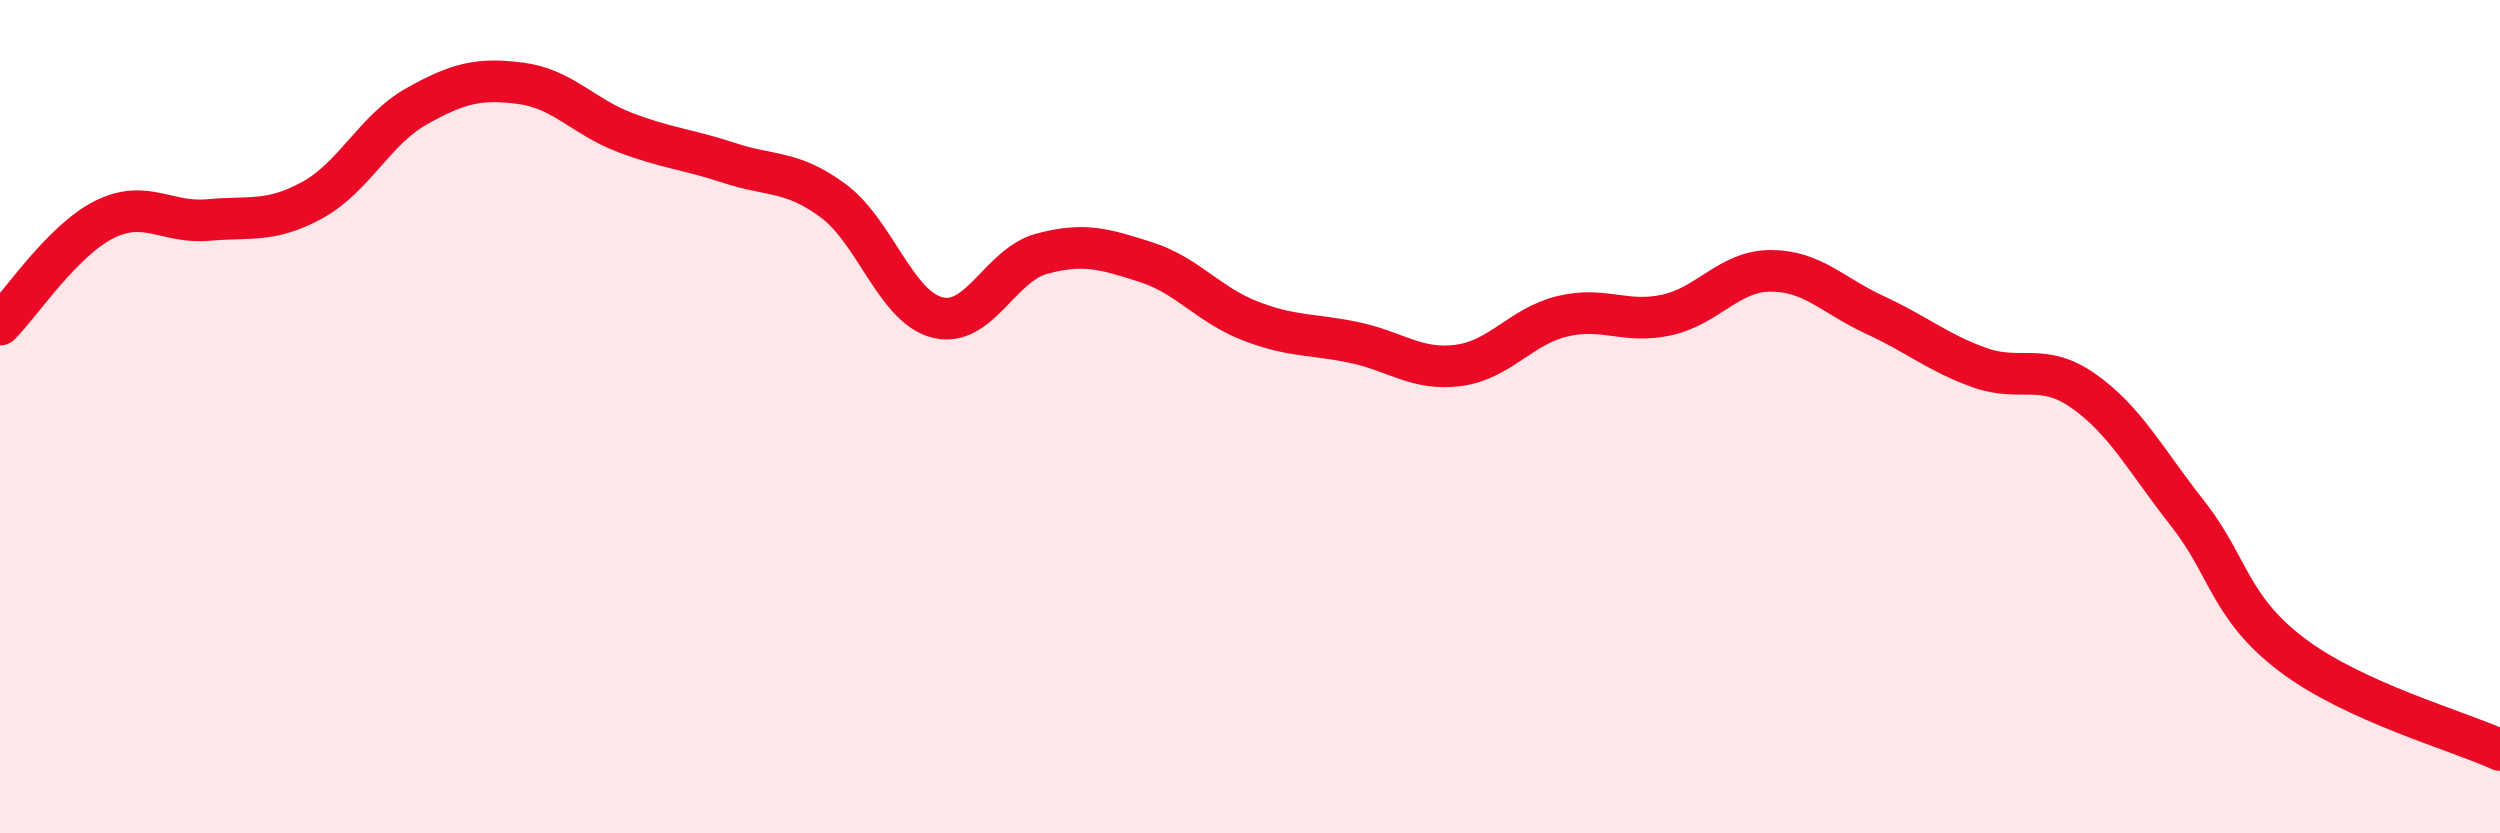
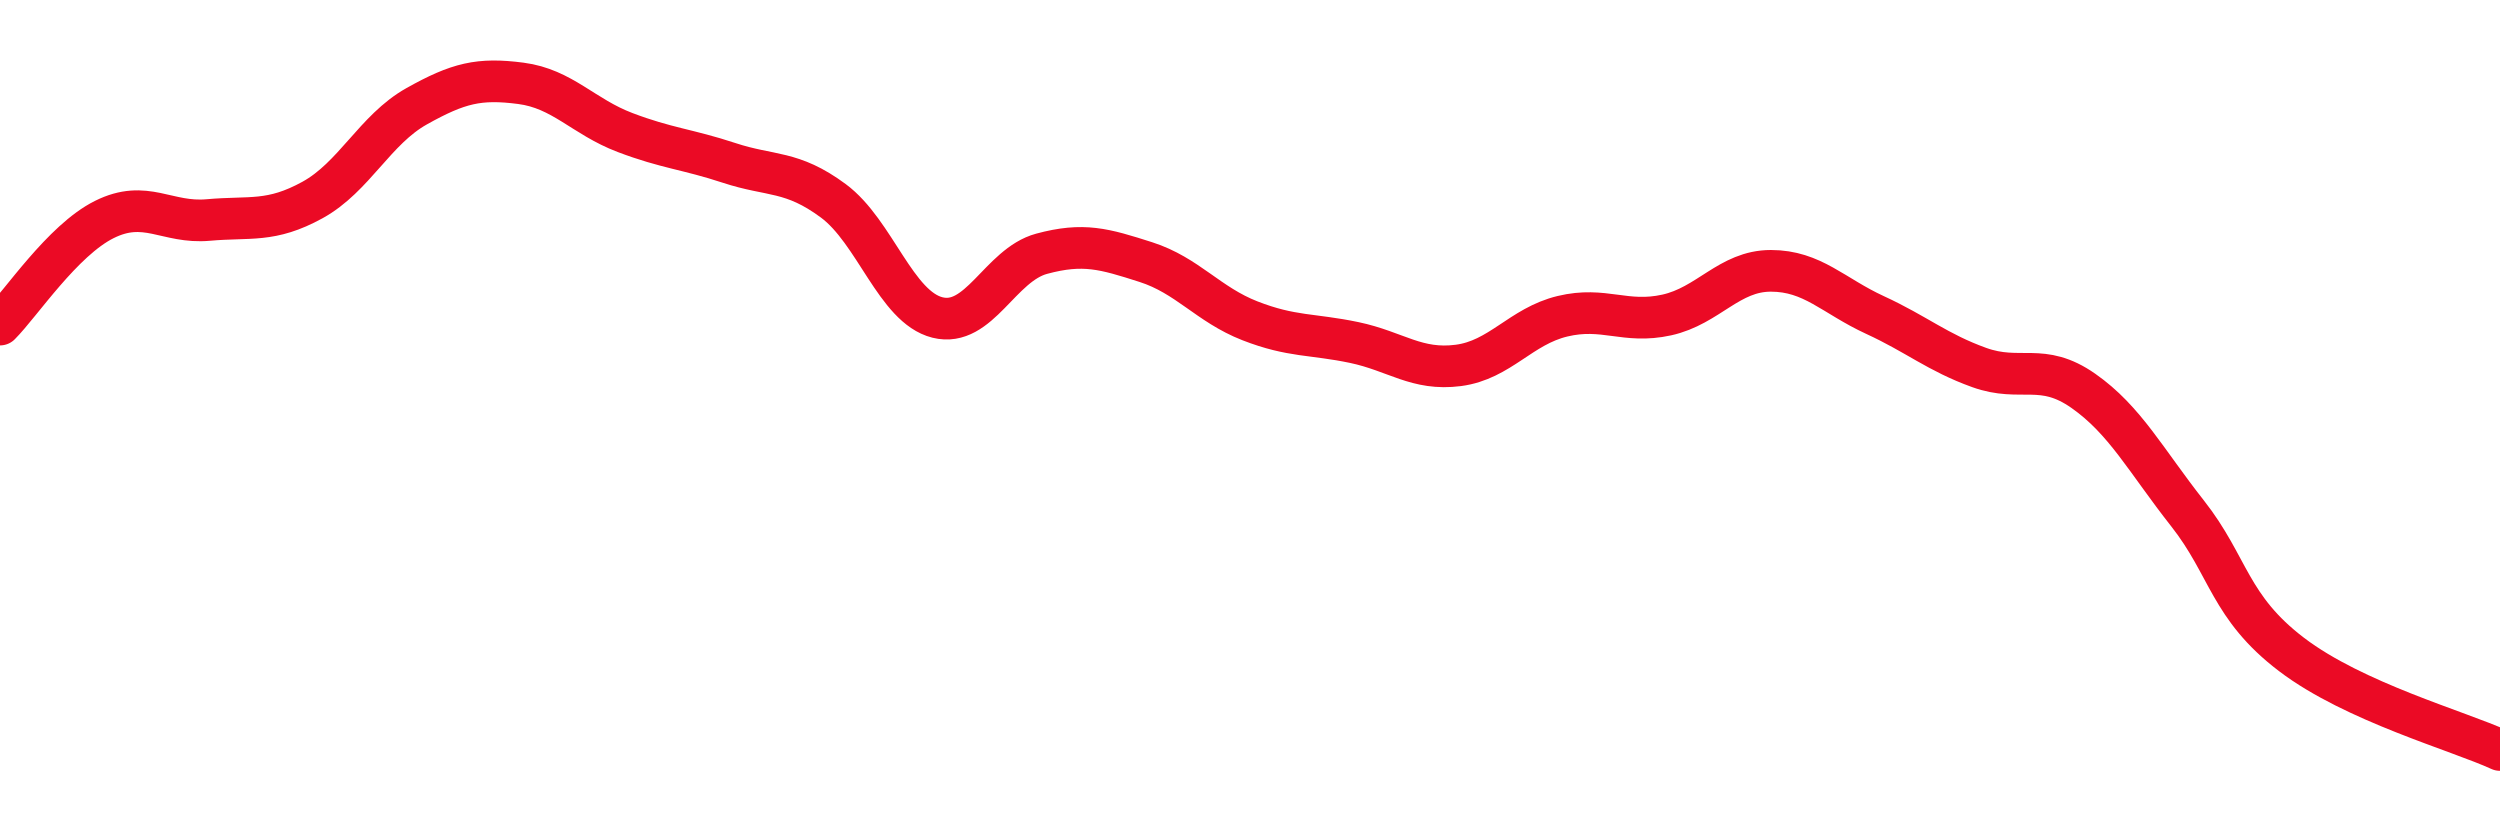
<svg xmlns="http://www.w3.org/2000/svg" width="60" height="20" viewBox="0 0 60 20">
-   <path d="M 0,7.79 C 0.5,7.29 1.5,5.77 2.5,5.27 C 3.5,4.77 4,5.37 5,5.28 C 6,5.19 6.5,5.35 7.5,4.8 C 8.5,4.25 9,3.11 10,2.55 C 11,1.99 11.5,1.87 12.5,2 C 13.5,2.13 14,2.8 15,3.18 C 16,3.56 16.5,3.58 17.5,3.91 C 18.5,4.24 19,4.08 20,4.82 C 21,5.56 21.5,7.37 22.5,7.62 C 23.5,7.87 24,6.36 25,6.09 C 26,5.82 26.5,5.97 27.5,6.29 C 28.5,6.61 29,7.31 30,7.7 C 31,8.09 31.5,8.01 32.5,8.22 C 33.5,8.43 34,8.9 35,8.77 C 36,8.64 36.5,7.83 37.5,7.59 C 38.5,7.35 39,7.78 40,7.56 C 41,7.34 41.5,6.5 42.5,6.5 C 43.5,6.5 44,7.1 45,7.56 C 46,8.02 46.5,8.46 47.5,8.82 C 48.5,9.18 49,8.68 50,9.38 C 51,10.08 51.5,11.05 52.5,12.32 C 53.5,13.59 53.5,14.57 55,15.71 C 56.5,16.85 59,17.54 60,18L60 20L0 20Z" fill="#EB0A25" opacity="0.1" stroke-linecap="round" stroke-linejoin="round" />
  <path d="M 0,7.79 C 0.5,7.29 1.5,5.77 2.5,5.27 C 3.5,4.77 4,5.37 5,5.28 C 6,5.19 6.5,5.35 7.5,4.8 C 8.5,4.25 9,3.11 10,2.55 C 11,1.99 11.5,1.87 12.5,2 C 13.5,2.13 14,2.8 15,3.18 C 16,3.56 16.5,3.58 17.5,3.91 C 18.5,4.24 19,4.08 20,4.82 C 21,5.56 21.5,7.37 22.5,7.62 C 23.5,7.87 24,6.36 25,6.09 C 26,5.82 26.5,5.97 27.5,6.29 C 28.5,6.61 29,7.31 30,7.7 C 31,8.09 31.5,8.01 32.5,8.22 C 33.5,8.43 34,8.9 35,8.77 C 36,8.64 36.5,7.83 37.5,7.59 C 38.5,7.35 39,7.78 40,7.56 C 41,7.34 41.5,6.5 42.5,6.5 C 43.5,6.5 44,7.1 45,7.56 C 46,8.02 46.5,8.46 47.5,8.82 C 48.5,9.18 49,8.68 50,9.38 C 51,10.08 51.5,11.05 52.5,12.32 C 53.5,13.59 53.5,14.57 55,15.71 C 56.5,16.85 59,17.54 60,18" stroke="#EB0A25" stroke-width="1" fill="none" stroke-linecap="round" stroke-linejoin="round" />
</svg>